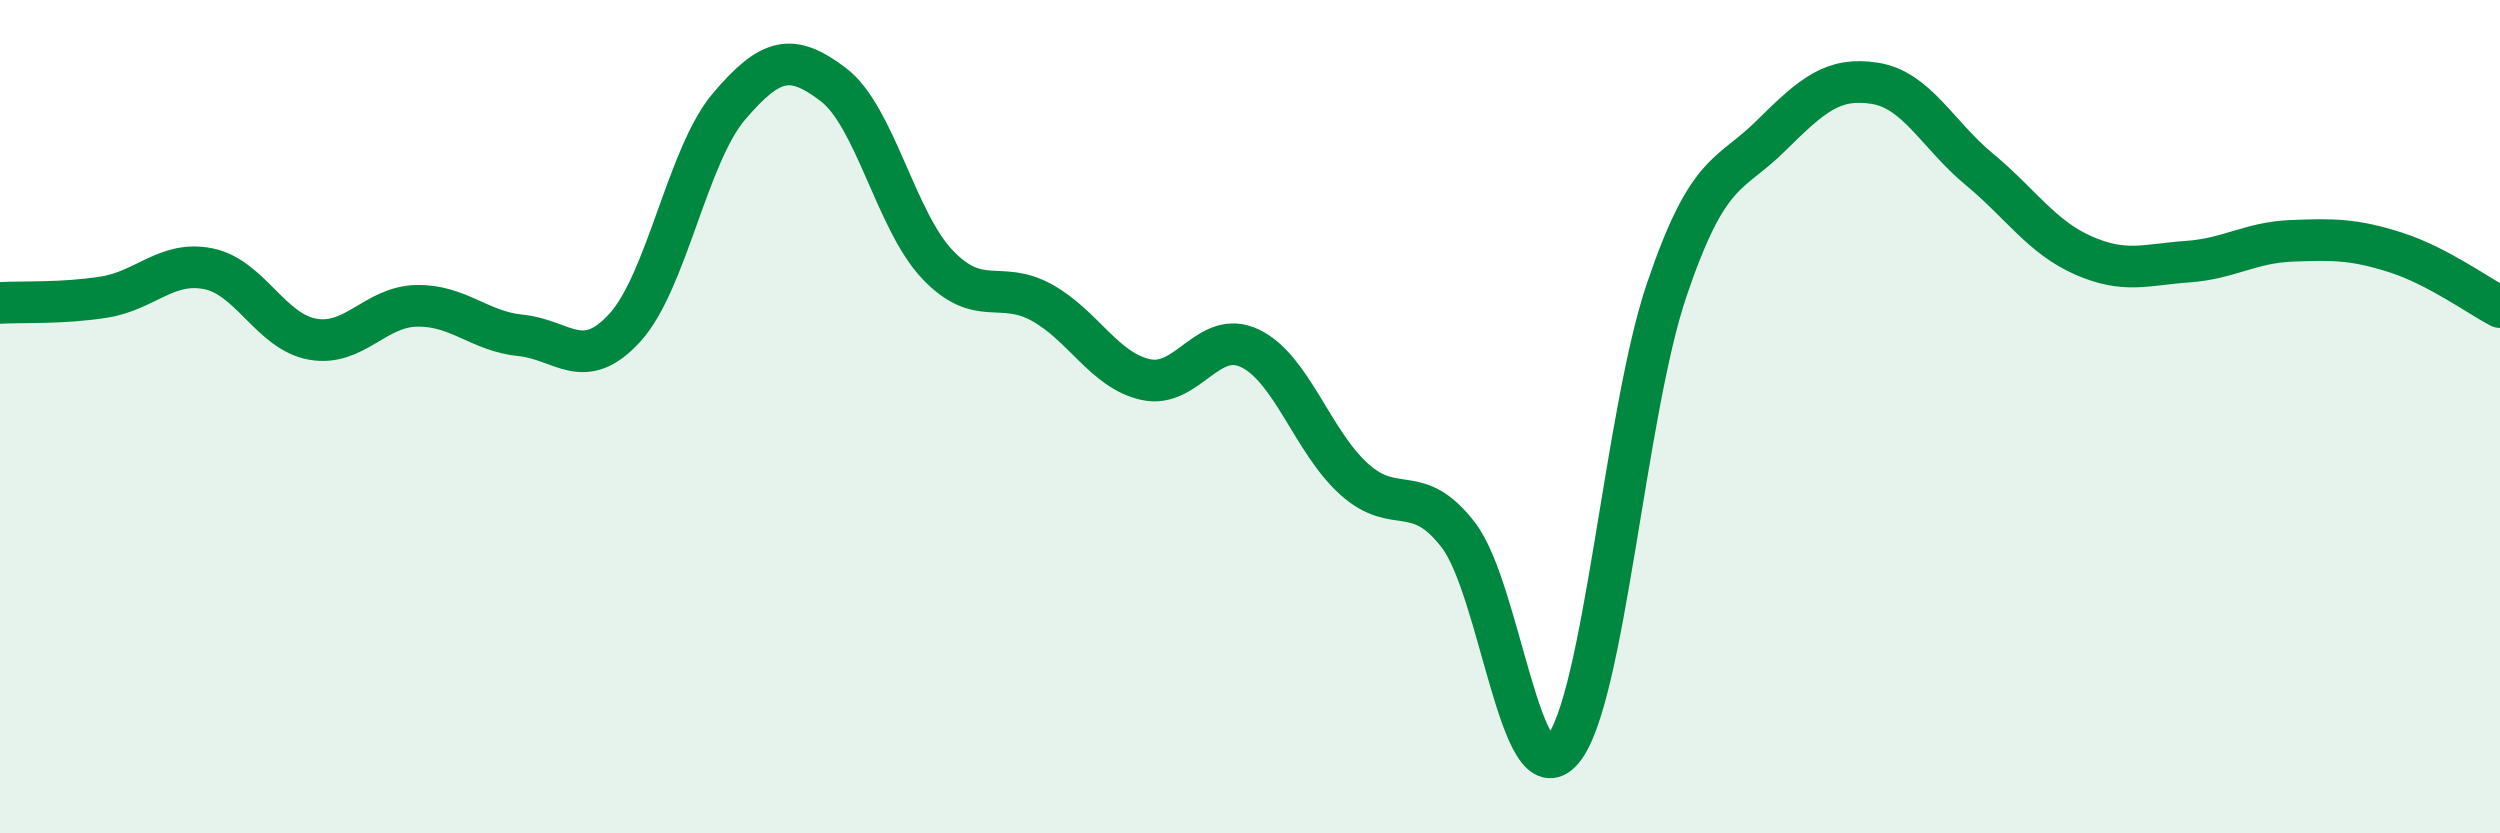
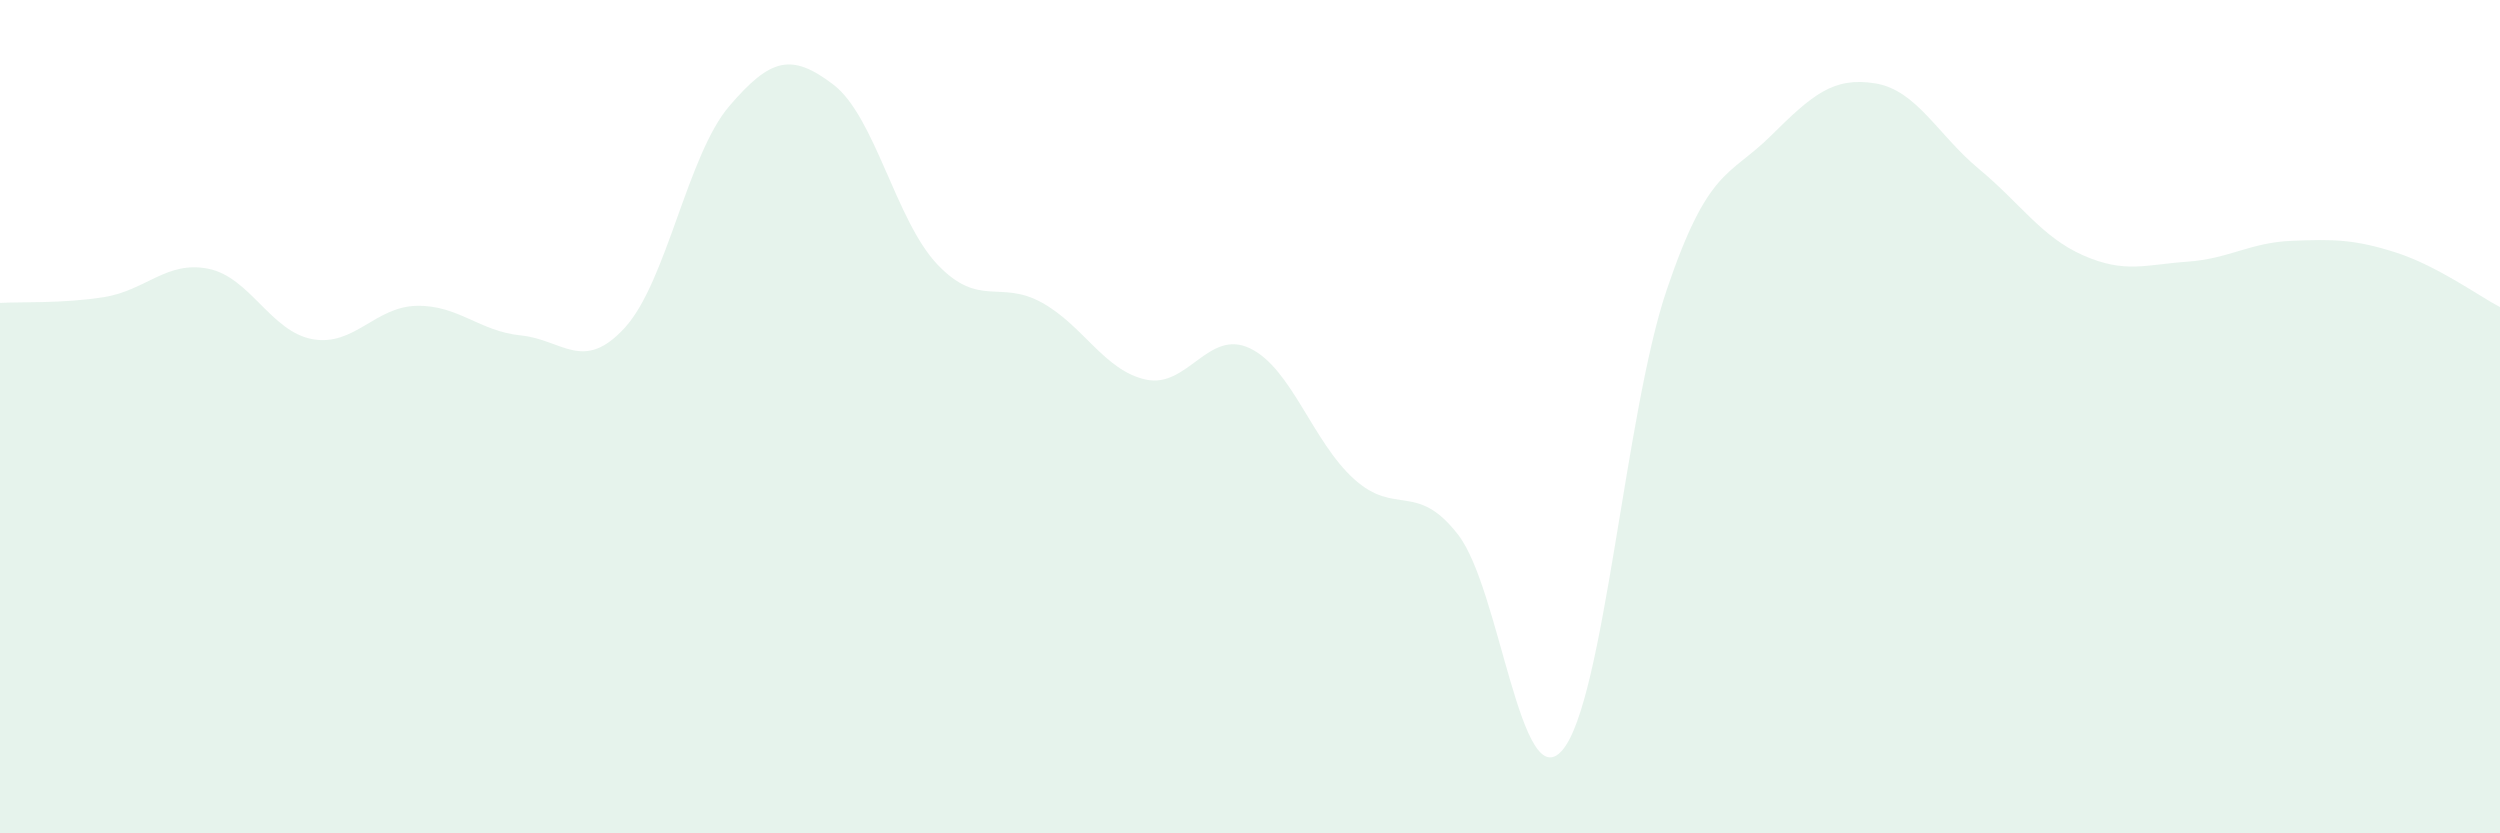
<svg xmlns="http://www.w3.org/2000/svg" width="60" height="20" viewBox="0 0 60 20">
  <path d="M 0,7.27 C 0.5,7.24 1.5,7.29 2.5,7.13 C 3.5,6.97 4,6.25 5,6.45 C 6,6.65 6.5,7.96 7.5,8.14 C 8.5,8.32 9,7.36 10,7.34 C 11,7.32 11.5,7.95 12.5,8.05 C 13.5,8.15 14,8.96 15,7.86 C 16,6.76 16.5,3.72 17.5,2.55 C 18.5,1.38 19,1.27 20,2.03 C 21,2.79 21.5,5.3 22.5,6.35 C 23.5,7.4 24,6.71 25,7.26 C 26,7.81 26.5,8.89 27.5,9.11 C 28.5,9.33 29,7.88 30,8.36 C 31,8.84 31.5,10.6 32.5,11.5 C 33.5,12.4 34,11.54 35,12.84 C 36,14.14 36.5,19.18 37.5,18 C 38.5,16.82 39,9.91 40,6.96 C 41,4.01 41.5,4.25 42.5,3.26 C 43.5,2.27 44,1.84 45,2 C 46,2.16 46.5,3.23 47.5,4.06 C 48.5,4.89 49,5.69 50,6.13 C 51,6.57 51.5,6.35 52.5,6.28 C 53.5,6.21 54,5.82 55,5.78 C 56,5.74 56.5,5.74 57.5,6.06 C 58.5,6.38 59.5,7.11 60,7.37L60 20L0 20Z" fill="#008740" opacity="0.1" stroke-linecap="round" stroke-linejoin="round" />
-   <path d="M 0,7.27 C 0.5,7.24 1.5,7.29 2.5,7.13 C 3.5,6.97 4,6.25 5,6.45 C 6,6.65 6.5,7.96 7.5,8.14 C 8.5,8.32 9,7.36 10,7.34 C 11,7.32 11.5,7.95 12.5,8.05 C 13.5,8.15 14,8.96 15,7.86 C 16,6.76 16.5,3.72 17.5,2.55 C 18.5,1.38 19,1.27 20,2.03 C 21,2.79 21.5,5.3 22.5,6.35 C 23.5,7.4 24,6.71 25,7.26 C 26,7.81 26.5,8.89 27.5,9.11 C 28.5,9.33 29,7.88 30,8.36 C 31,8.84 31.5,10.6 32.5,11.5 C 33.5,12.4 34,11.54 35,12.84 C 36,14.14 36.5,19.18 37.5,18 C 38.5,16.82 39,9.91 40,6.96 C 41,4.01 41.5,4.25 42.5,3.26 C 43.5,2.27 44,1.84 45,2 C 46,2.16 46.5,3.23 47.5,4.06 C 48.5,4.89 49,5.69 50,6.13 C 51,6.57 51.5,6.35 52.5,6.28 C 53.5,6.21 54,5.82 55,5.78 C 56,5.74 56.5,5.74 57.5,6.06 C 58.5,6.38 59.5,7.11 60,7.37" stroke="#008740" stroke-width="1" fill="none" stroke-linecap="round" stroke-linejoin="round" />
</svg>